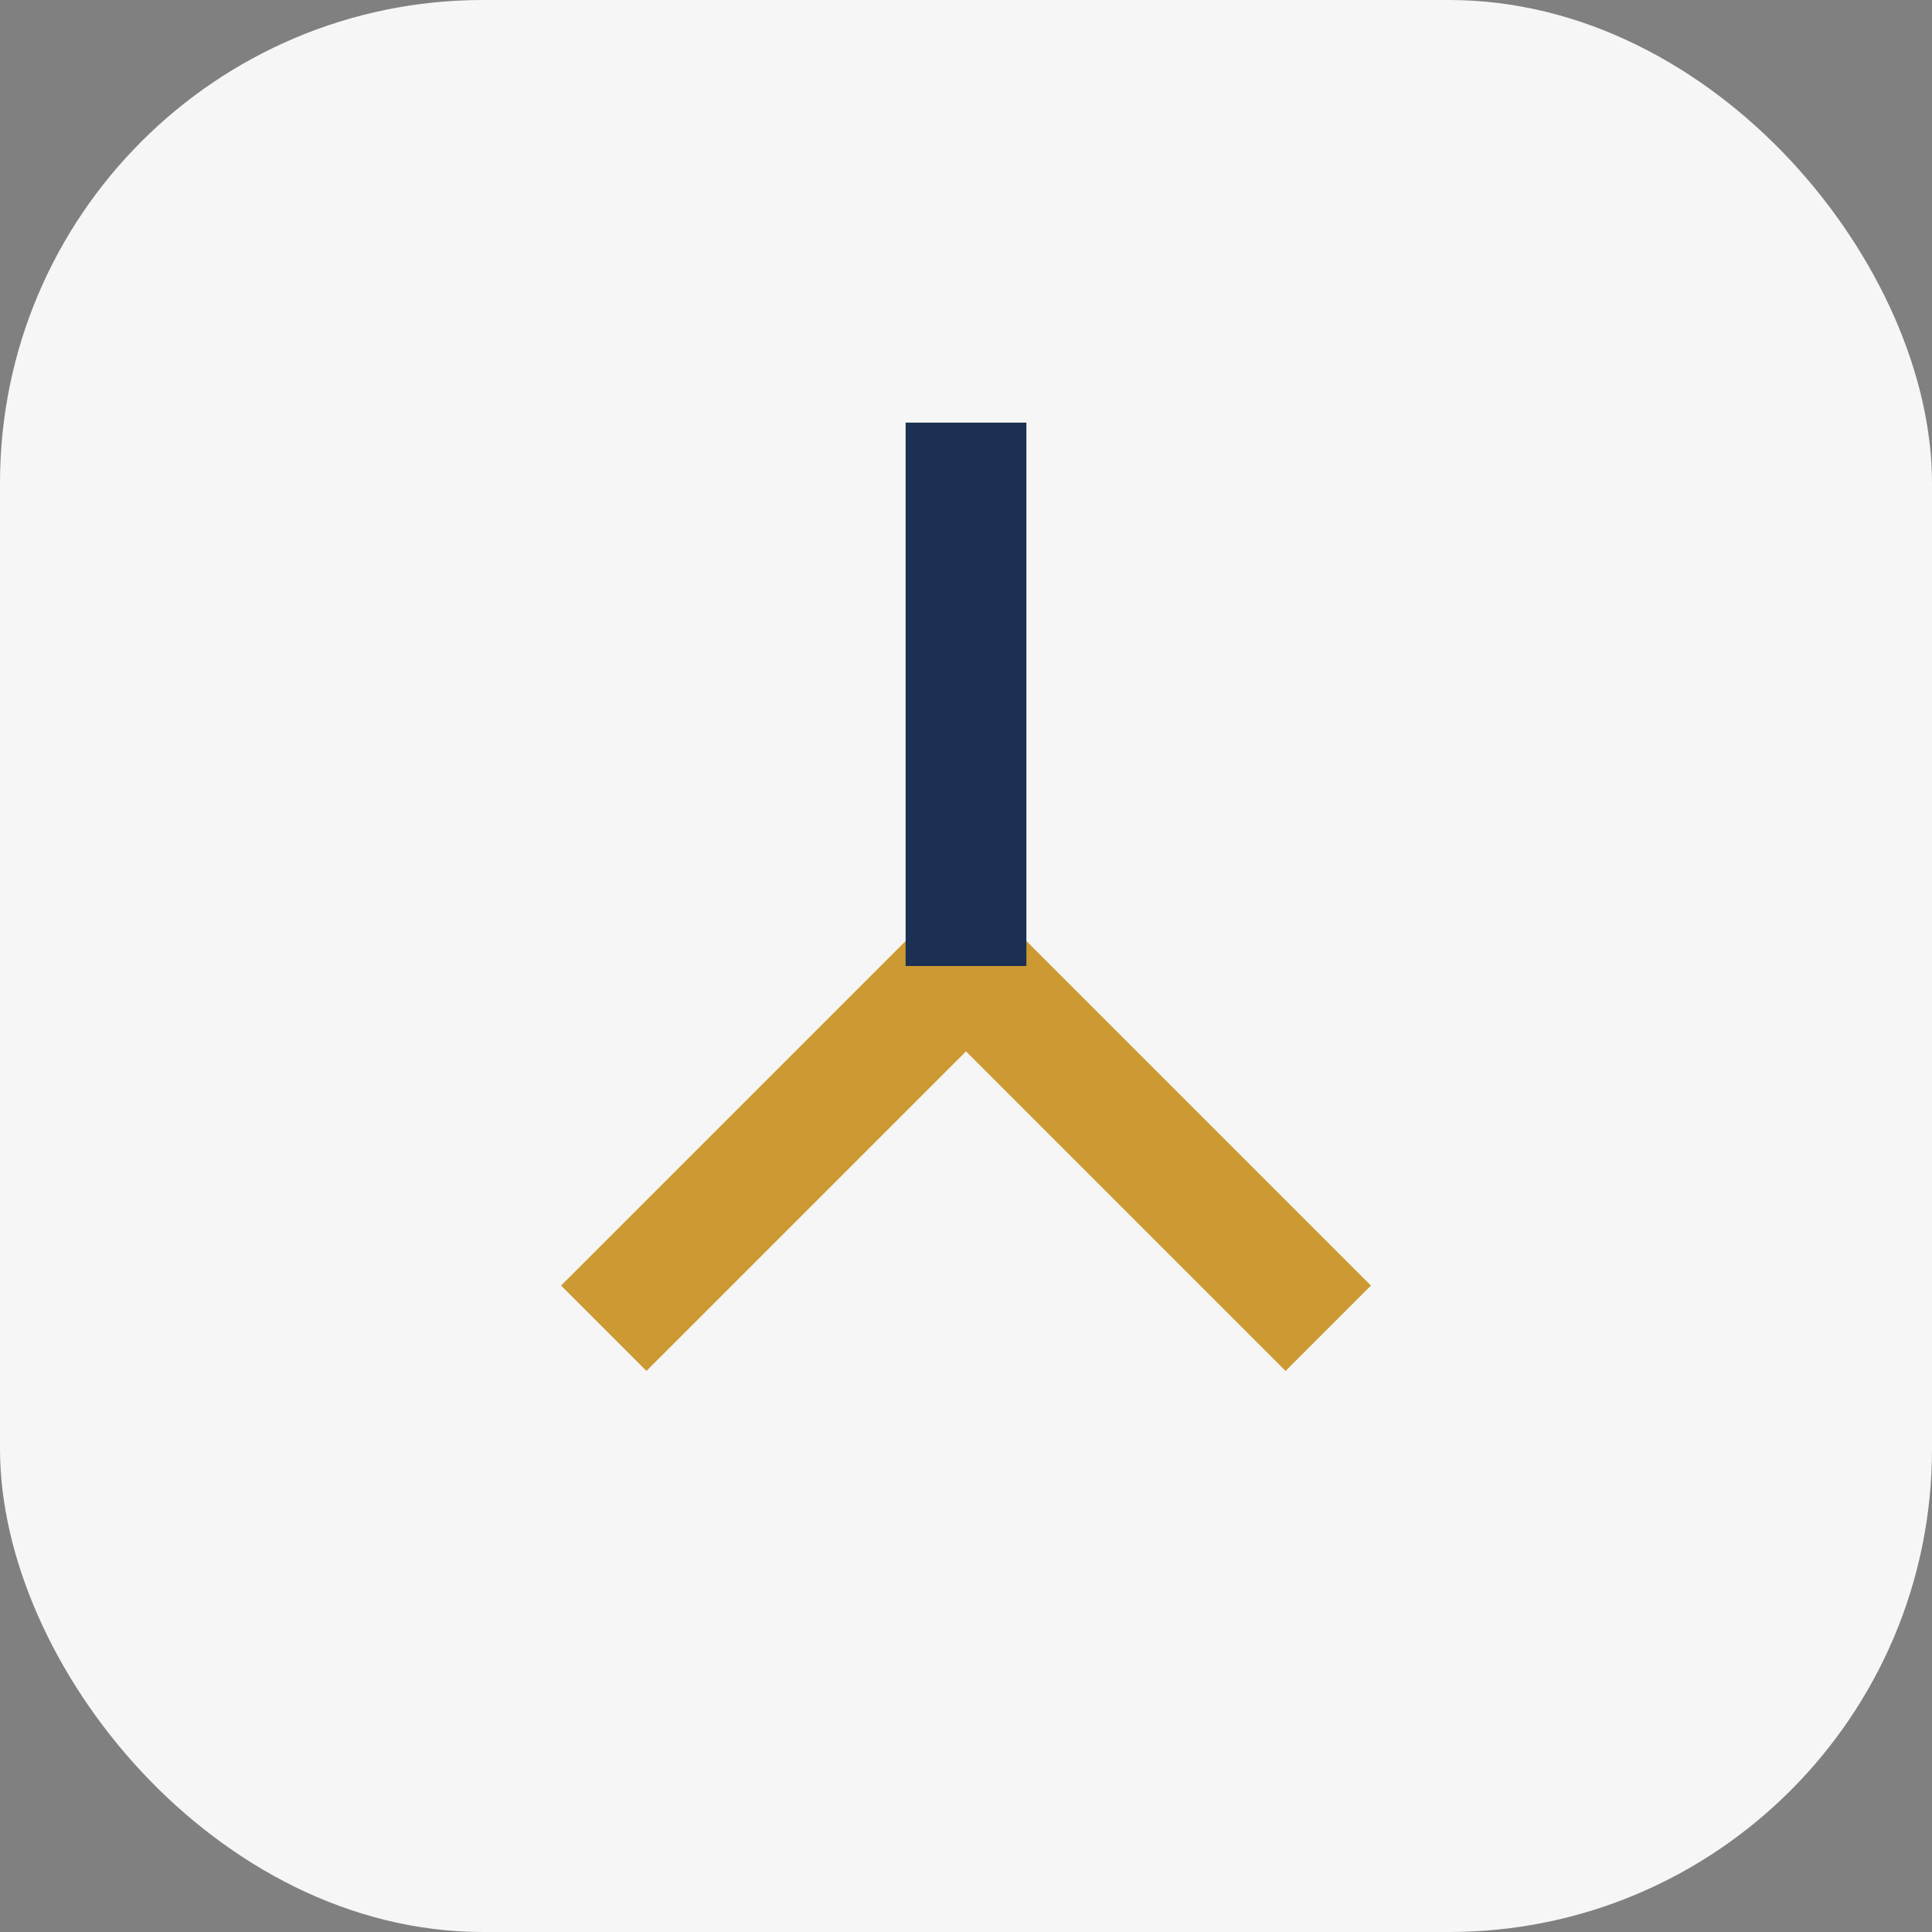
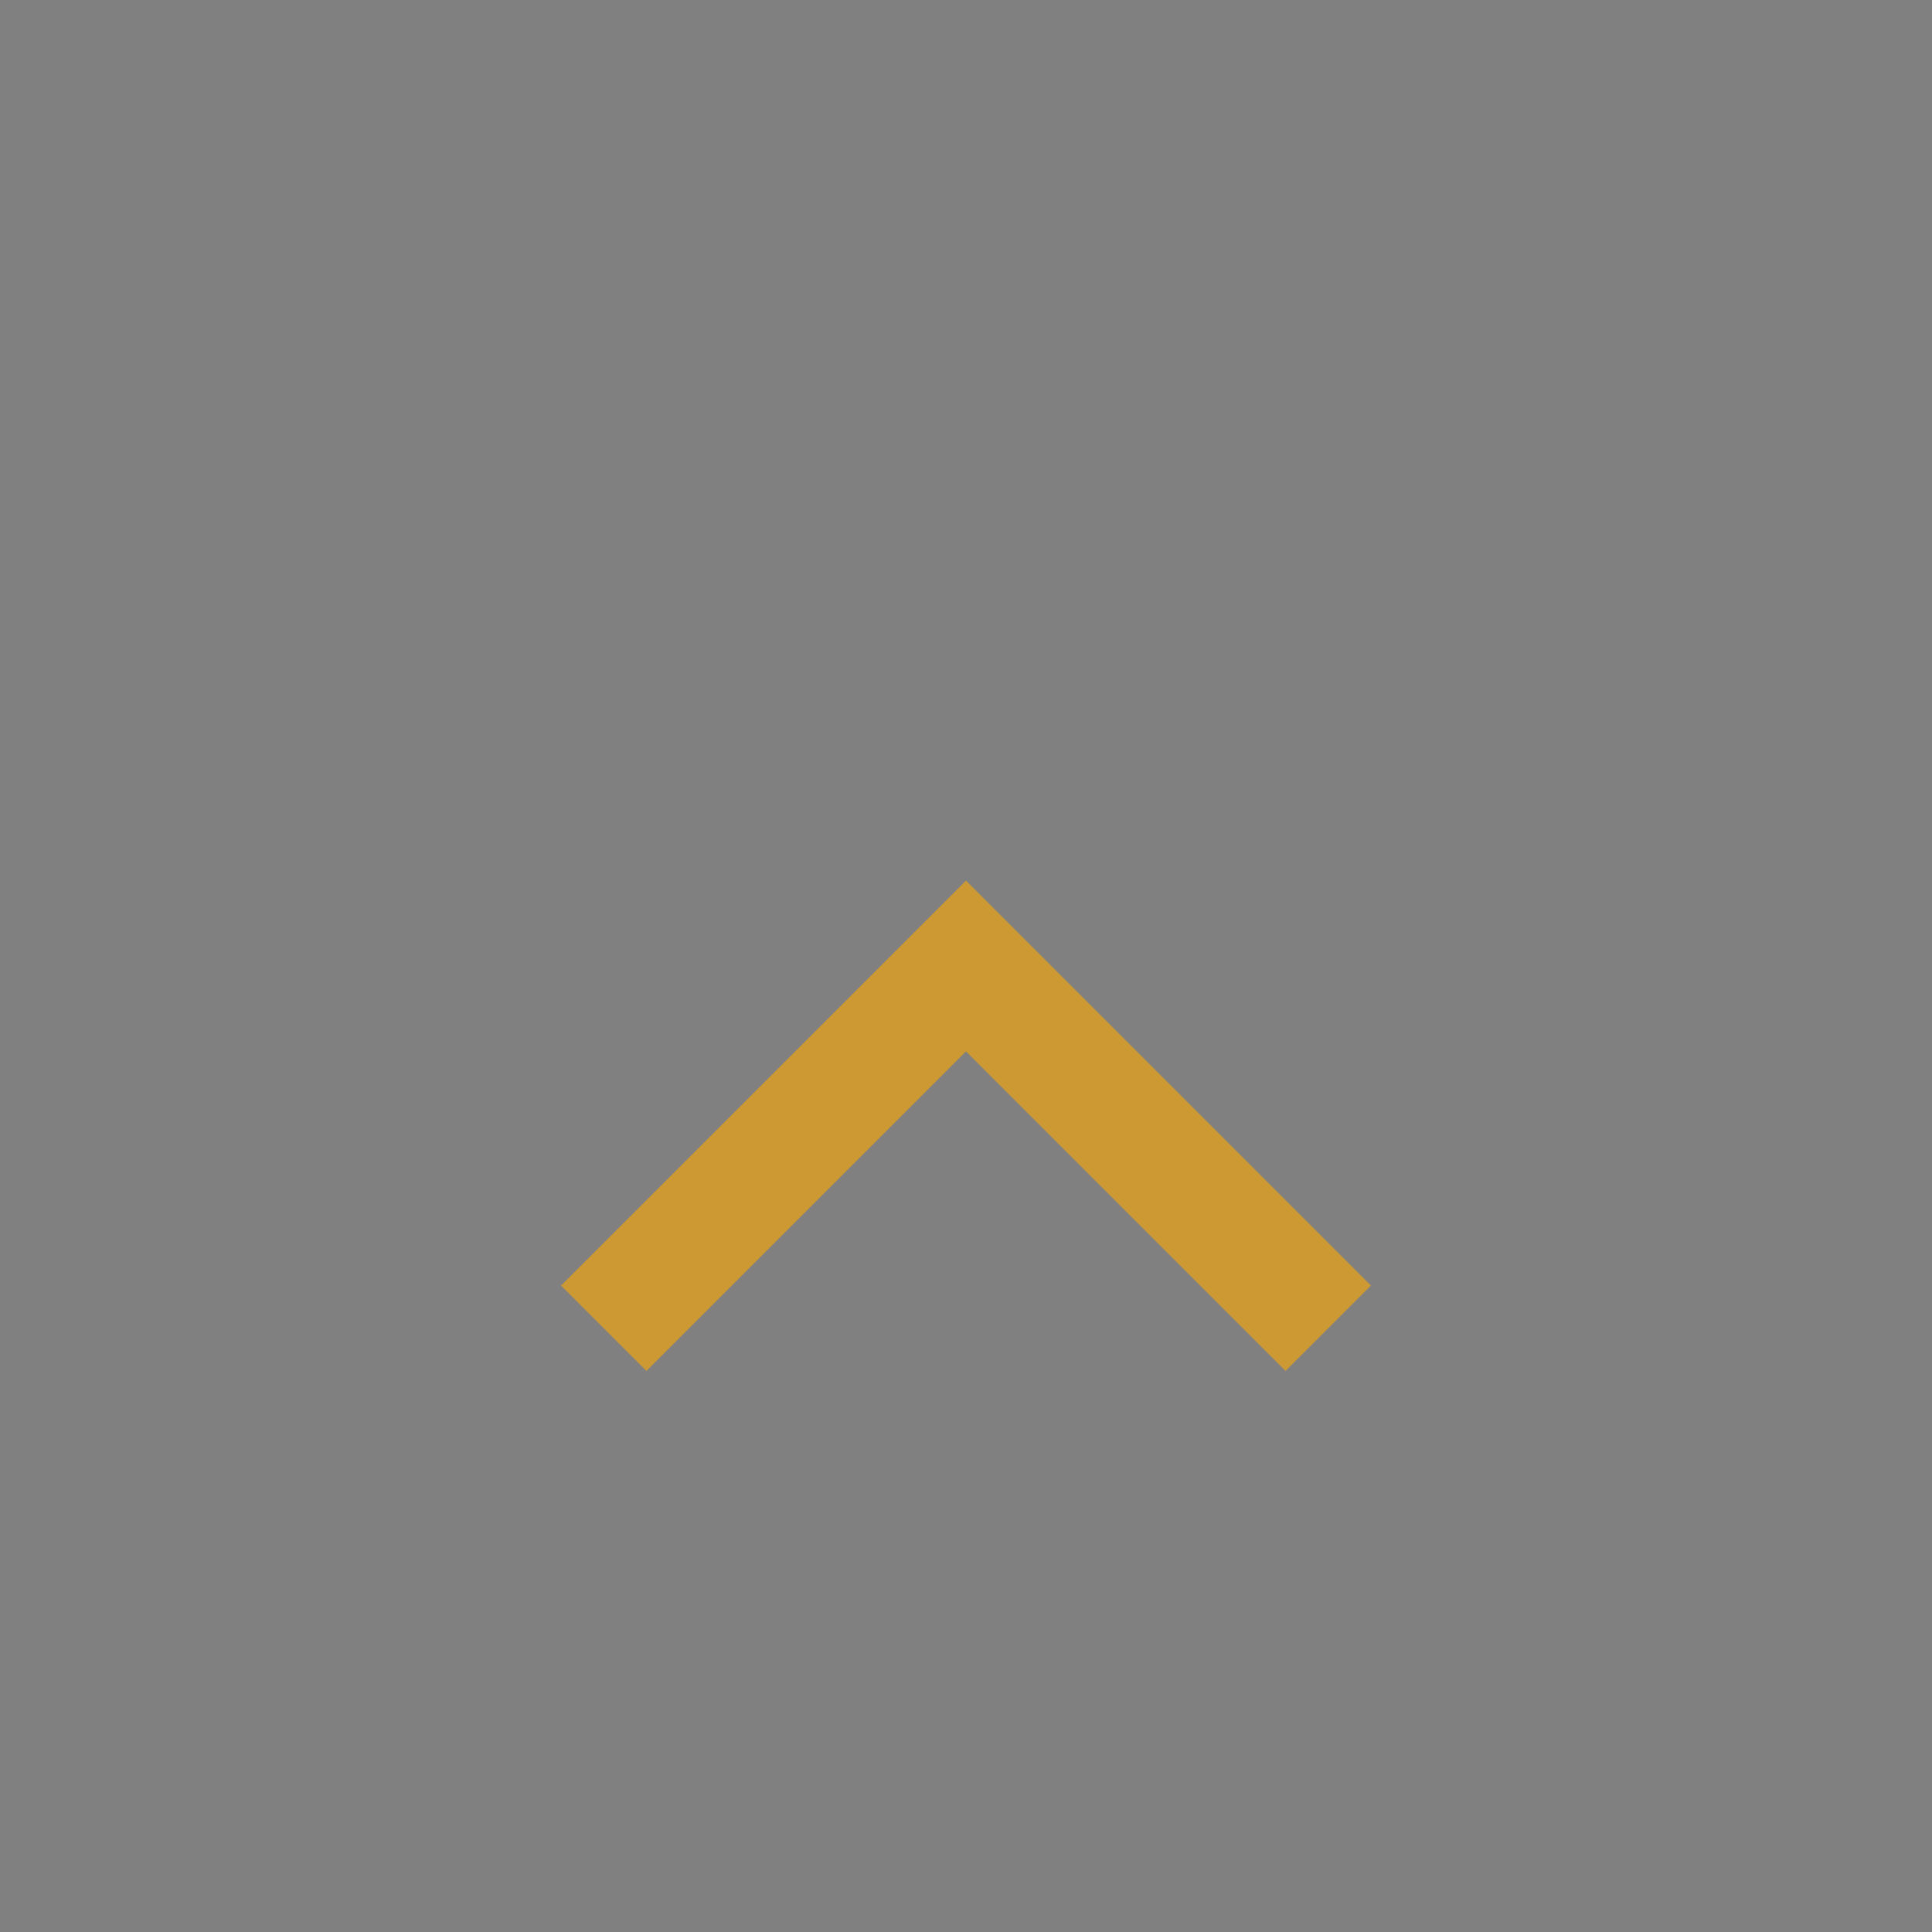
<svg xmlns="http://www.w3.org/2000/svg" width="32" height="32" viewBox="0 0 32 32">
  <rect x="0" y="0" width="32" height="32" fill="#808080" stroke="none" />
-   <rect width="32" height="32" rx="8" fill="#F6F6F6" />
  <path d="M10 22l6-6 6 6" stroke="#CC9933" stroke-width="2" fill="none" />
-   <path d="M16 7v9" stroke="#1B3052" stroke-width="2" />
</svg>